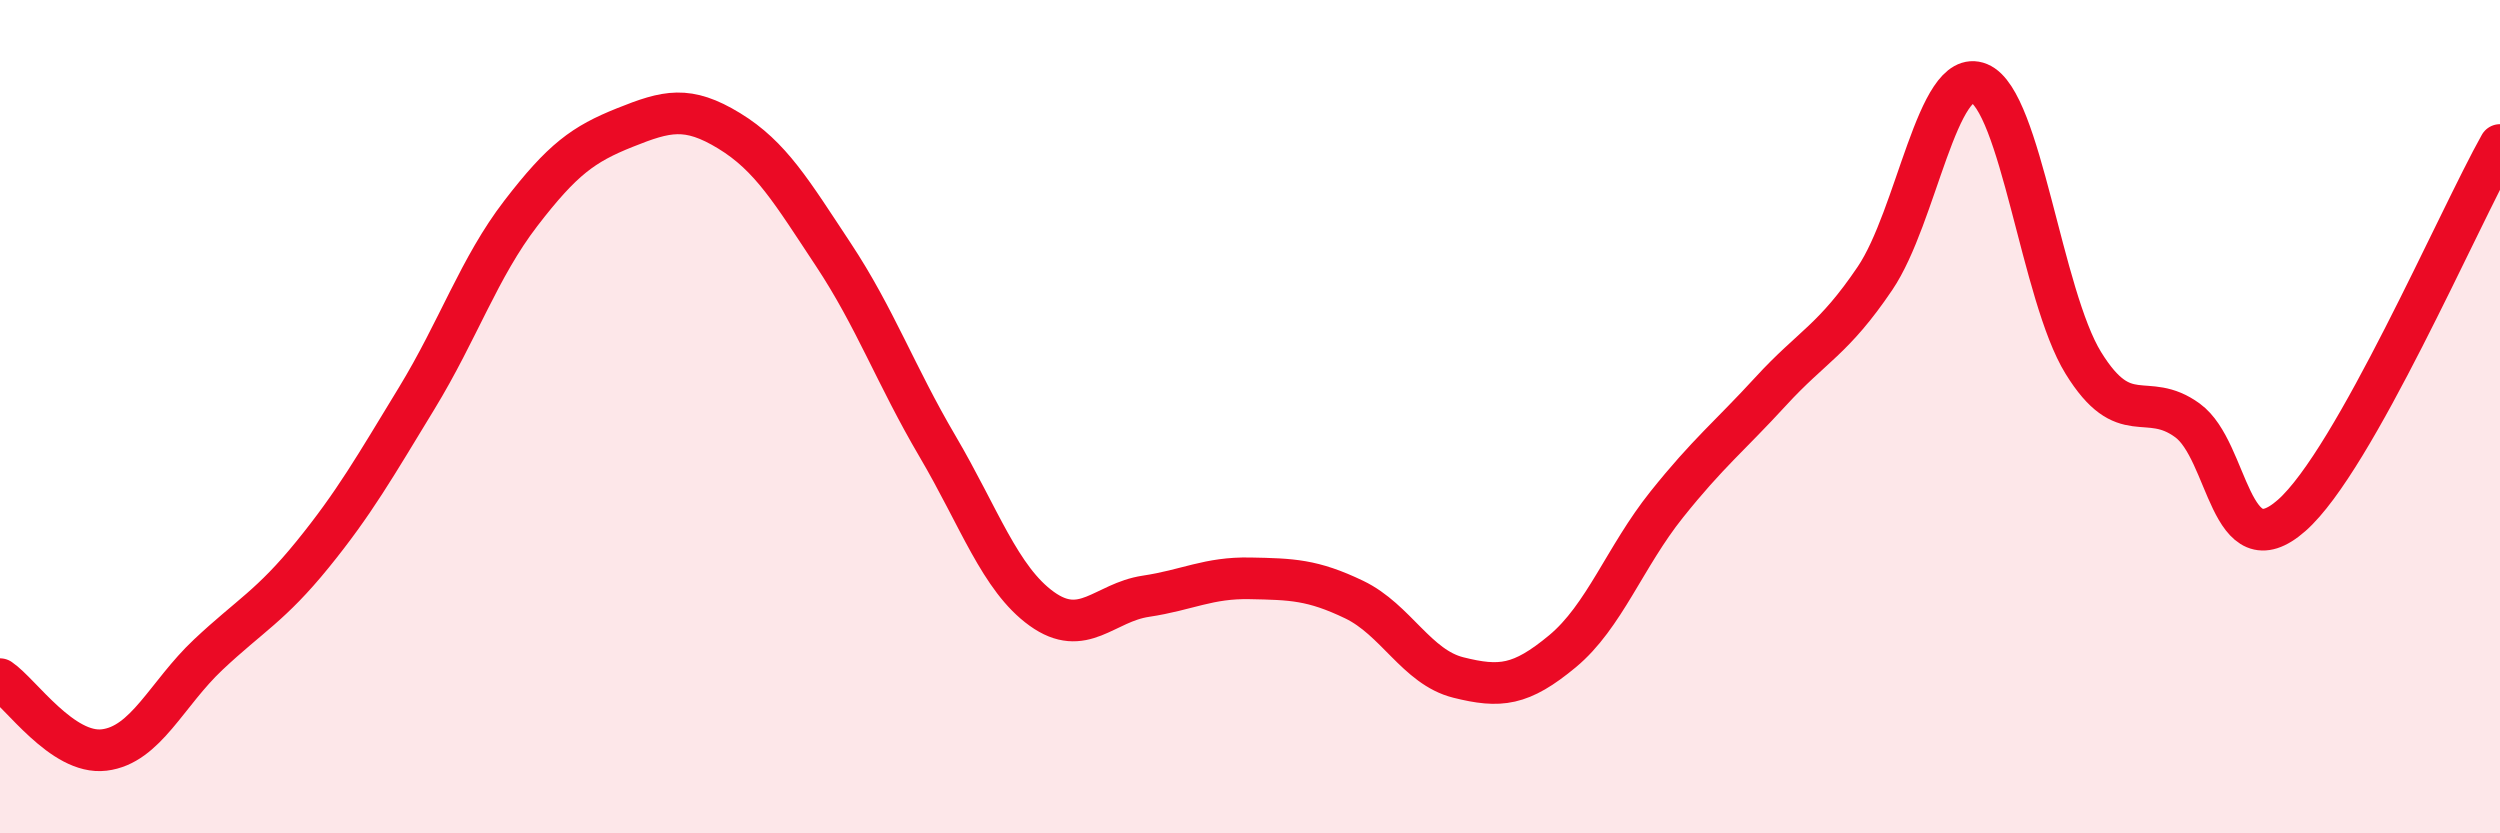
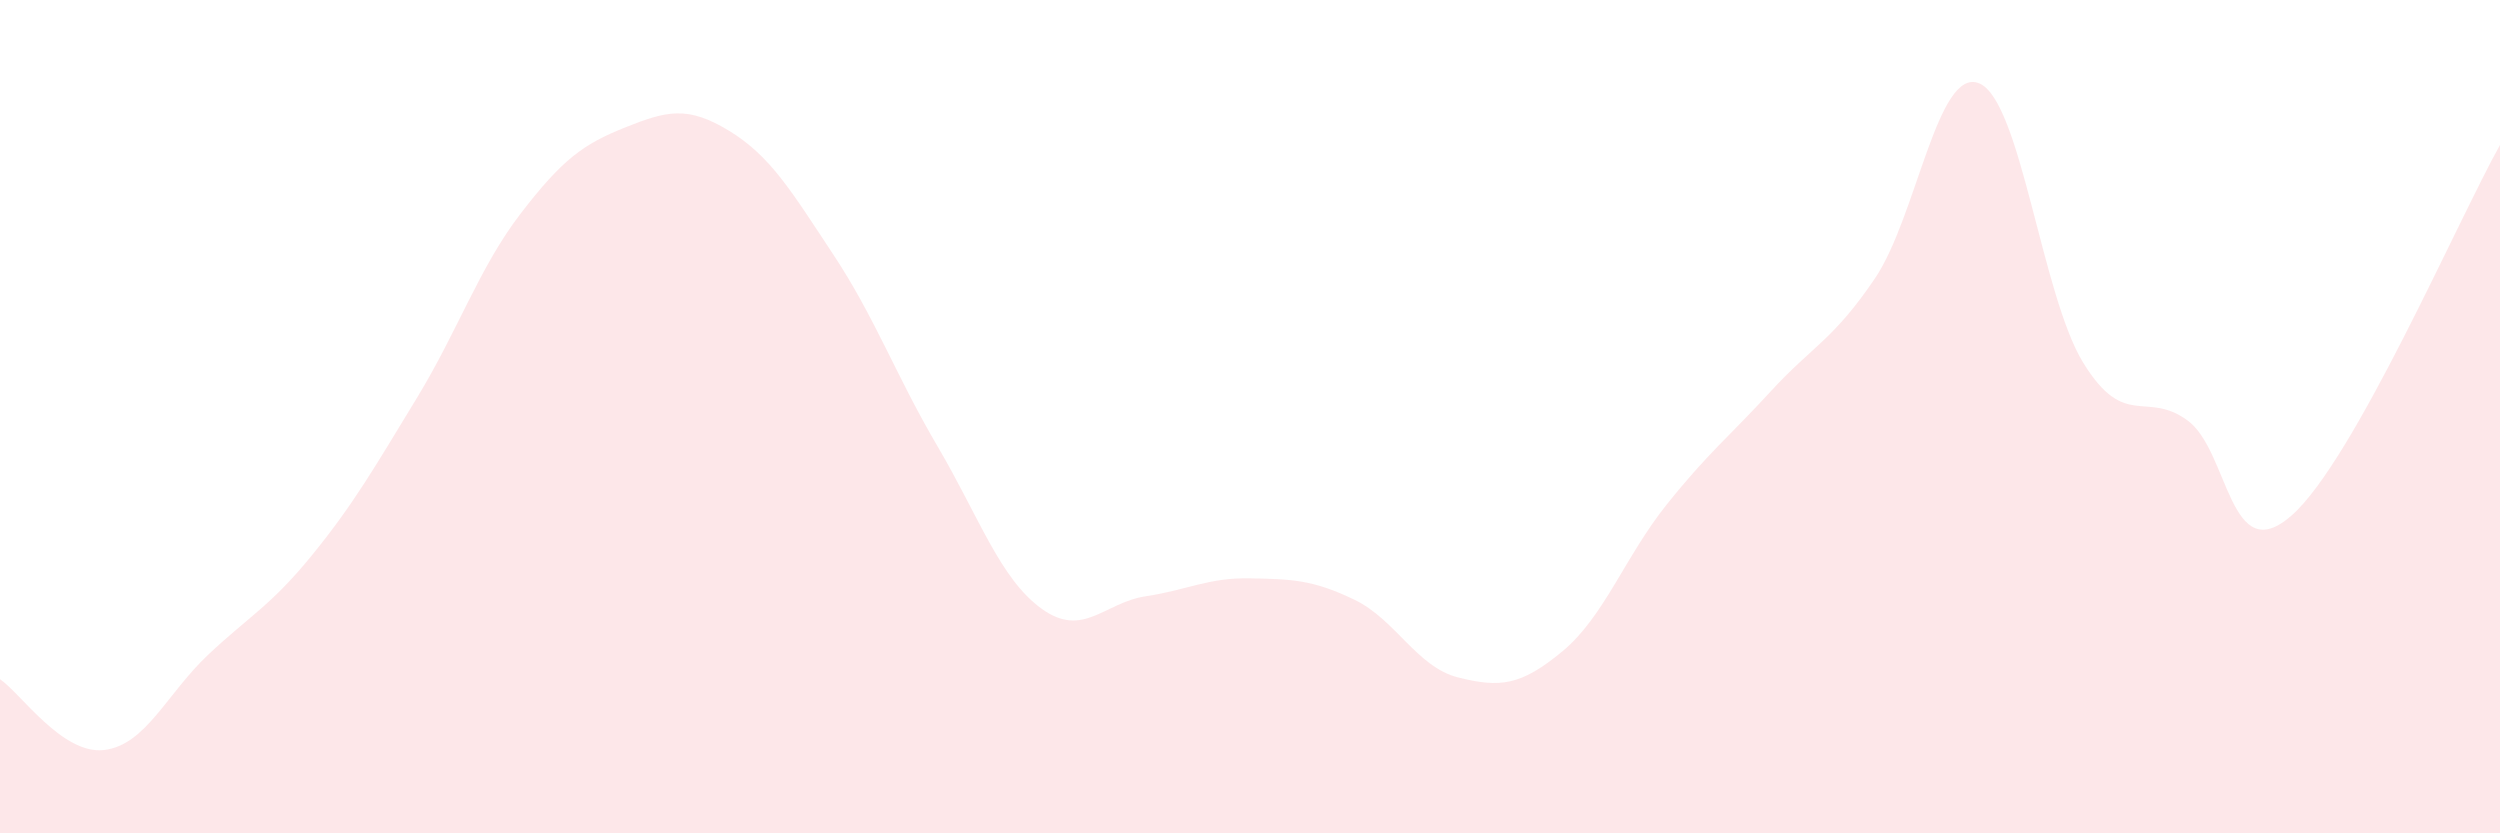
<svg xmlns="http://www.w3.org/2000/svg" width="60" height="20" viewBox="0 0 60 20">
  <path d="M 0,16.3 C 0.5,16.64 1.5,18.12 2.5,18 C 3.5,17.88 4,16.65 5,15.71 C 6,14.77 6.5,14.54 7.5,13.31 C 8.5,12.08 9,11.2 10,9.56 C 11,7.92 11.5,6.42 12.5,5.12 C 13.5,3.82 14,3.46 15,3.06 C 16,2.66 16.5,2.53 17.5,3.14 C 18.5,3.75 19,4.6 20,6.11 C 21,7.62 21.5,9.01 22.5,10.71 C 23.5,12.41 24,13.89 25,14.61 C 26,15.33 26.5,14.46 27.5,14.31 C 28.5,14.16 29,13.86 30,13.88 C 31,13.9 31.5,13.91 32.5,14.39 C 33.5,14.87 34,16.01 35,16.26 C 36,16.51 36.5,16.46 37.5,15.63 C 38.5,14.8 39,13.36 40,12.11 C 41,10.86 41.5,10.48 42.5,9.39 C 43.5,8.3 44,8.16 45,6.68 C 46,5.2 46.5,1.59 47.5,2 C 48.5,2.41 49,7.09 50,8.71 C 51,10.33 51.5,9.36 52.5,10.09 C 53.5,10.82 53.5,13.69 55,12.37 C 56.5,11.05 59,5.26 60,3.48L60 20L0 20Z" fill="#EB0A25" opacity="0.1" stroke-linecap="round" stroke-linejoin="round" />
-   <path d="M 0,16.3 C 0.5,16.64 1.5,18.12 2.5,18 C 3.5,17.88 4,16.65 5,15.71 C 6,14.77 6.5,14.54 7.5,13.31 C 8.5,12.08 9,11.2 10,9.56 C 11,7.92 11.5,6.42 12.5,5.12 C 13.5,3.82 14,3.46 15,3.06 C 16,2.66 16.5,2.53 17.5,3.14 C 18.5,3.75 19,4.6 20,6.11 C 21,7.62 21.5,9.01 22.5,10.71 C 23.5,12.41 24,13.89 25,14.61 C 26,15.33 26.5,14.46 27.5,14.31 C 28.5,14.16 29,13.86 30,13.88 C 31,13.9 31.5,13.91 32.5,14.39 C 33.5,14.87 34,16.01 35,16.26 C 36,16.51 36.5,16.46 37.5,15.63 C 38.5,14.8 39,13.36 40,12.11 C 41,10.86 41.5,10.48 42.5,9.39 C 43.5,8.3 44,8.16 45,6.68 C 46,5.2 46.5,1.59 47.5,2 C 48.5,2.41 49,7.09 50,8.71 C 51,10.33 51.5,9.36 52.5,10.09 C 53.5,10.82 53.5,13.69 55,12.37 C 56.5,11.05 59,5.26 60,3.48" stroke="#EB0A25" stroke-width="1" fill="none" stroke-linecap="round" stroke-linejoin="round" />
</svg>